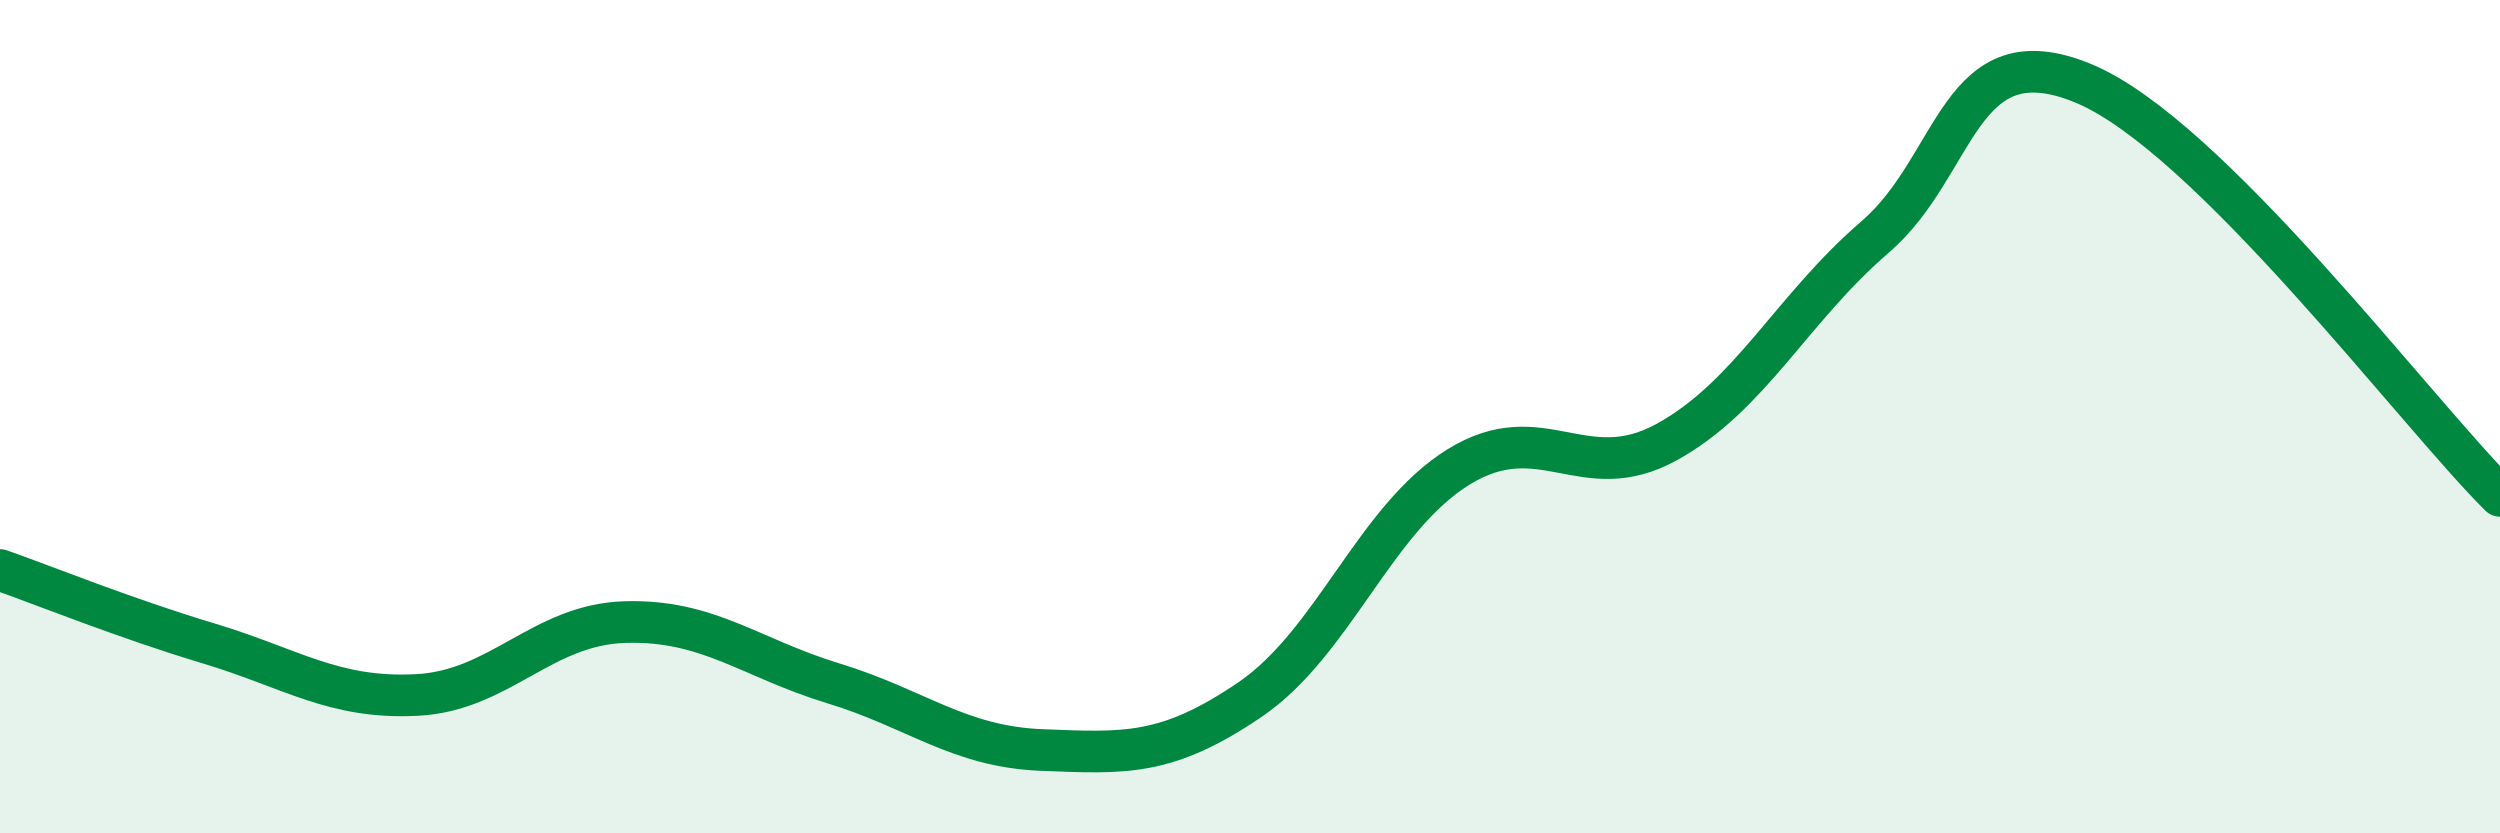
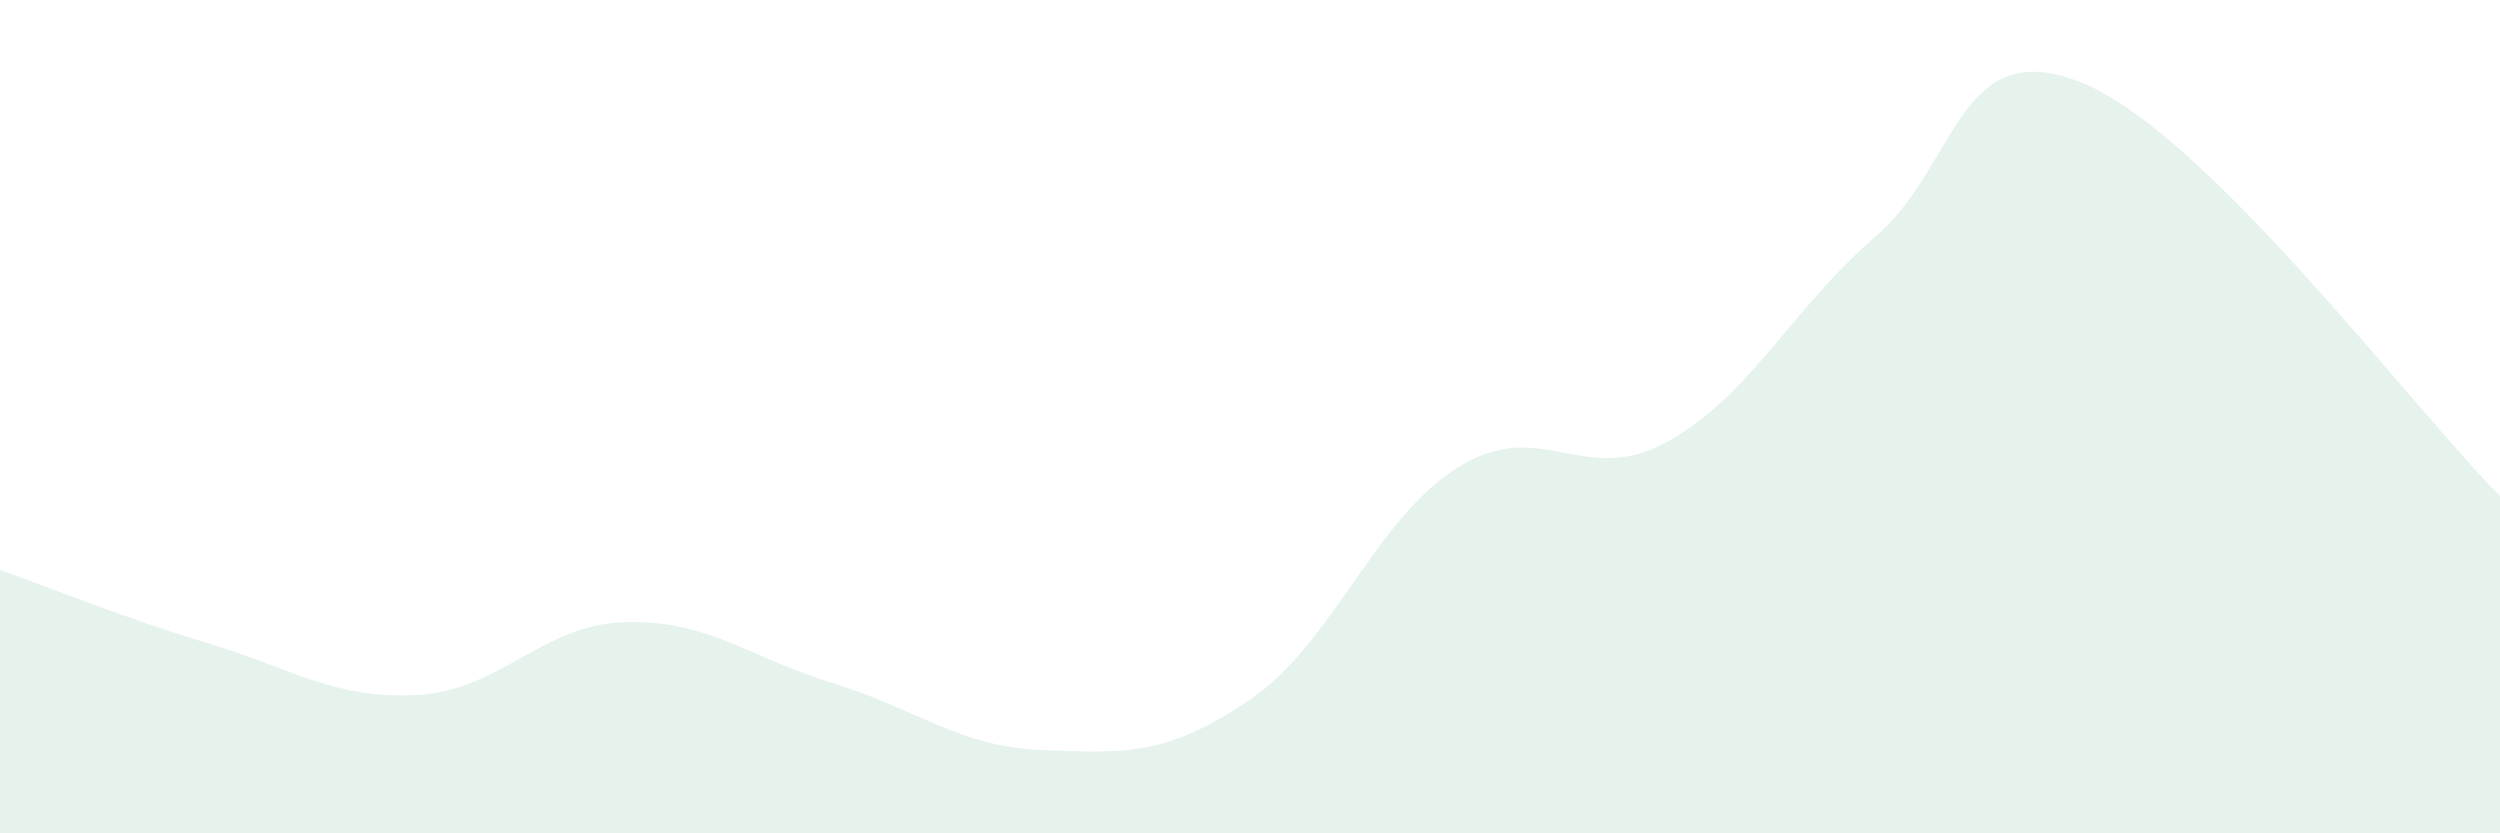
<svg xmlns="http://www.w3.org/2000/svg" width="60" height="20" viewBox="0 0 60 20">
  <path d="M 0,13.68 C 1,14.03 3,14.84 5,15.44 C 7,16.04 8,16.78 10,16.68 C 12,16.58 13,14.99 15,14.93 C 17,14.87 18,15.79 20,16.4 C 22,17.01 23,17.92 25,18 C 27,18.08 28,18.15 30,16.79 C 32,15.43 33,12.45 35,11.21 C 37,9.97 38,11.71 40,10.61 C 42,9.51 43,7.41 45,5.69 C 47,3.97 47,0.76 50,2 C 53,3.24 58,9.92 60,11.9L60 20L0 20Z" fill="#008740" opacity="0.1" stroke-linecap="round" stroke-linejoin="round" />
-   <path d="M 0,13.68 C 1,14.03 3,14.84 5,15.44 C 7,16.04 8,16.78 10,16.68 C 12,16.58 13,14.99 15,14.93 C 17,14.87 18,15.79 20,16.4 C 22,17.01 23,17.92 25,18 C 27,18.08 28,18.15 30,16.79 C 32,15.43 33,12.45 35,11.21 C 37,9.97 38,11.71 40,10.61 C 42,9.51 43,7.41 45,5.69 C 47,3.97 47,0.76 50,2 C 53,3.24 58,9.92 60,11.9" stroke="#008740" stroke-width="1" fill="none" stroke-linecap="round" stroke-linejoin="round" />
</svg>